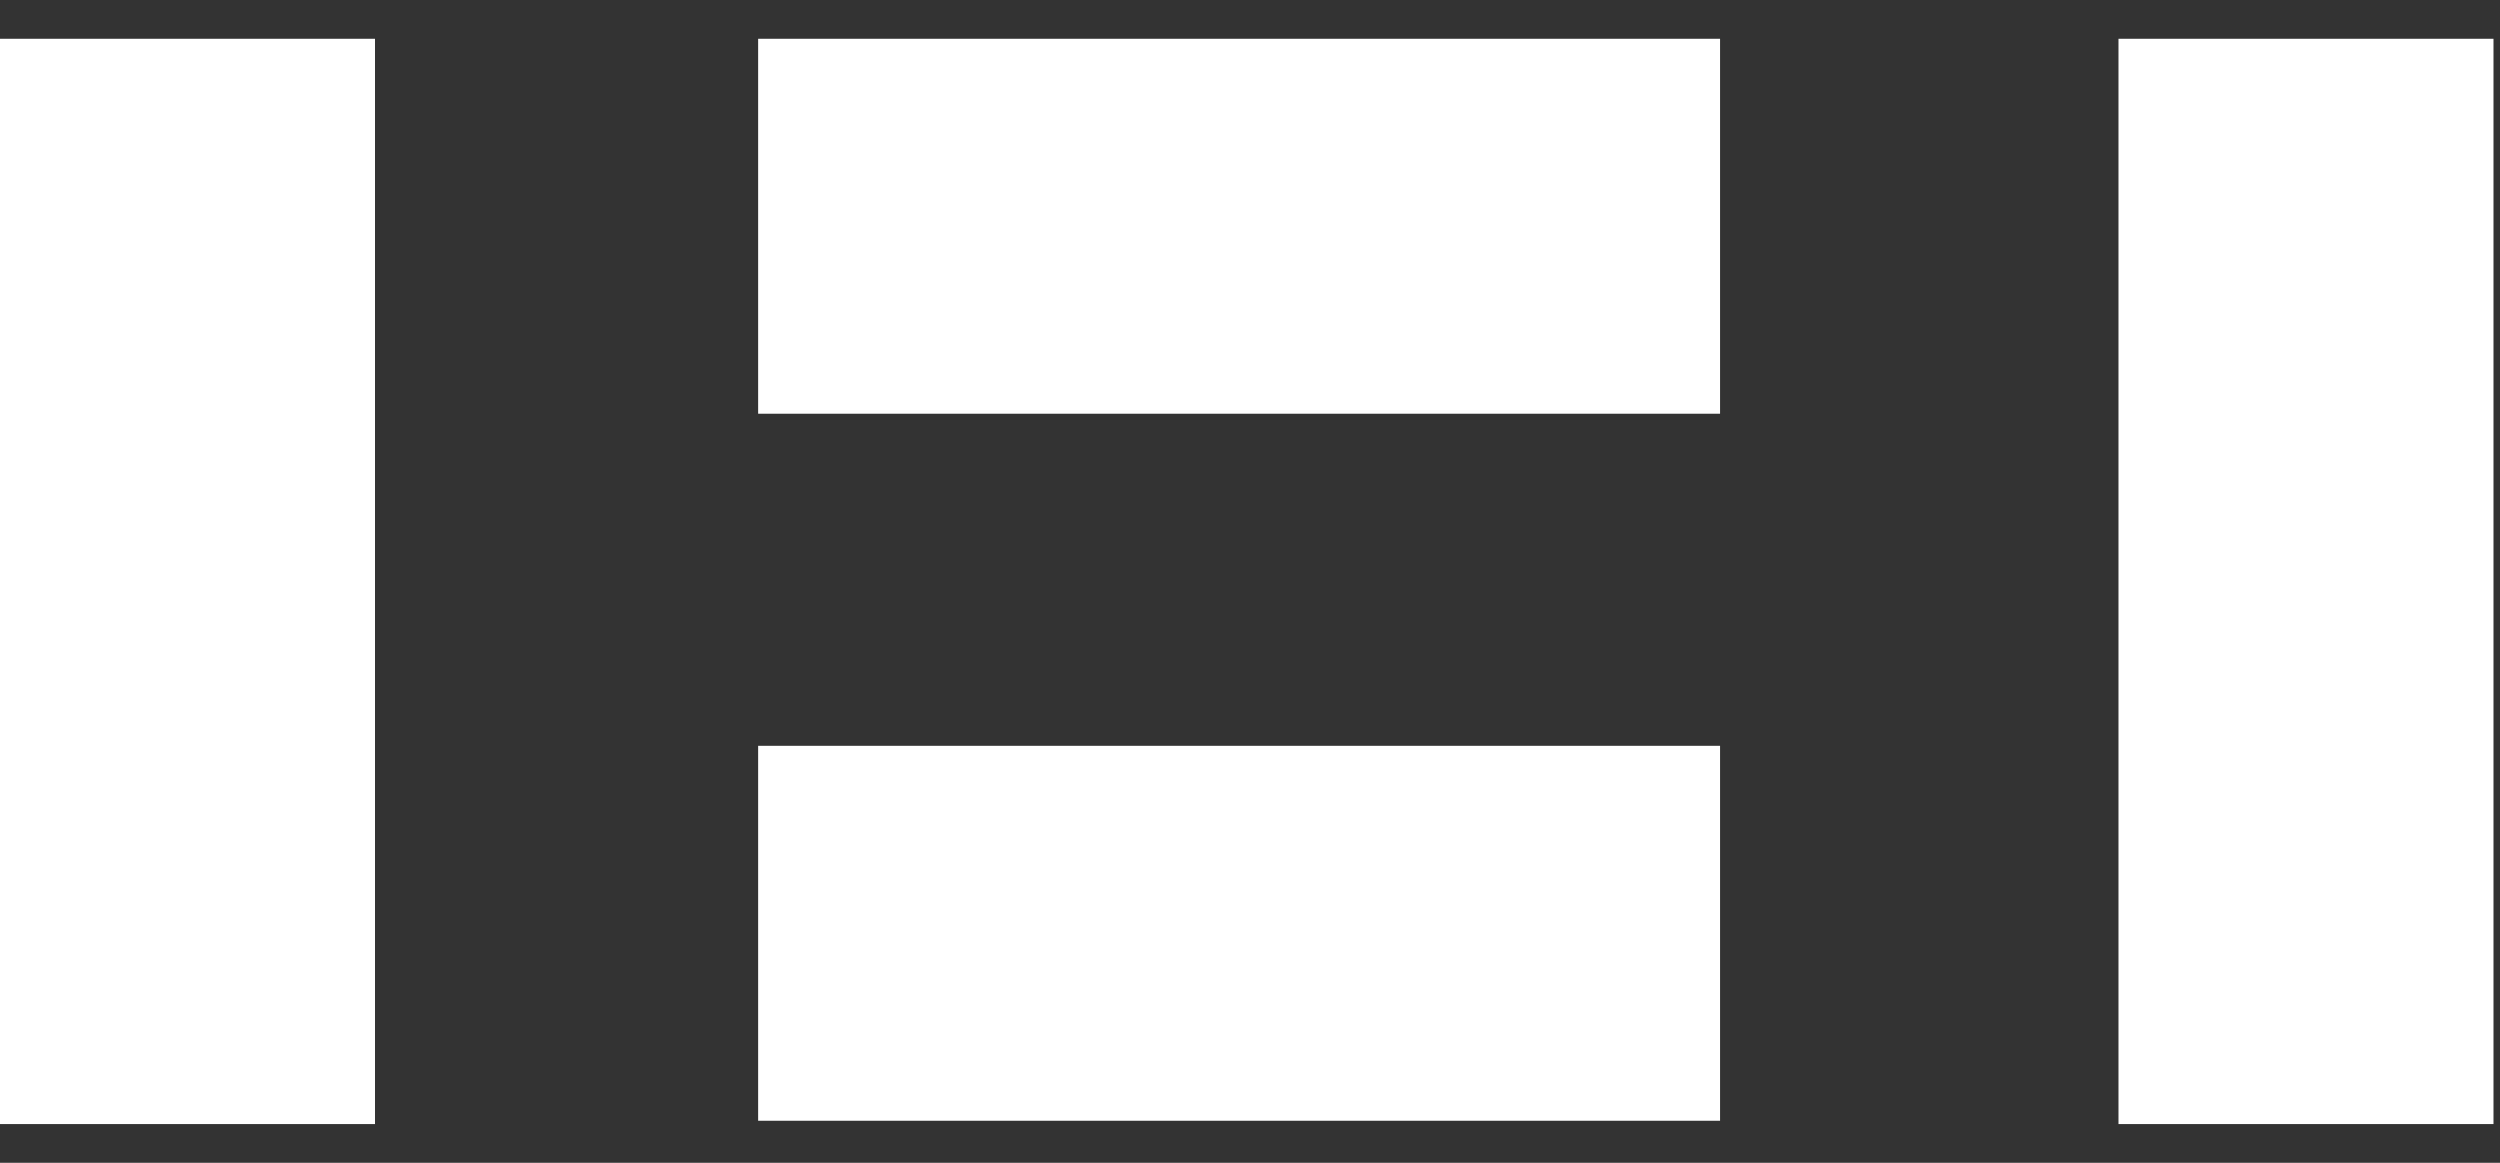
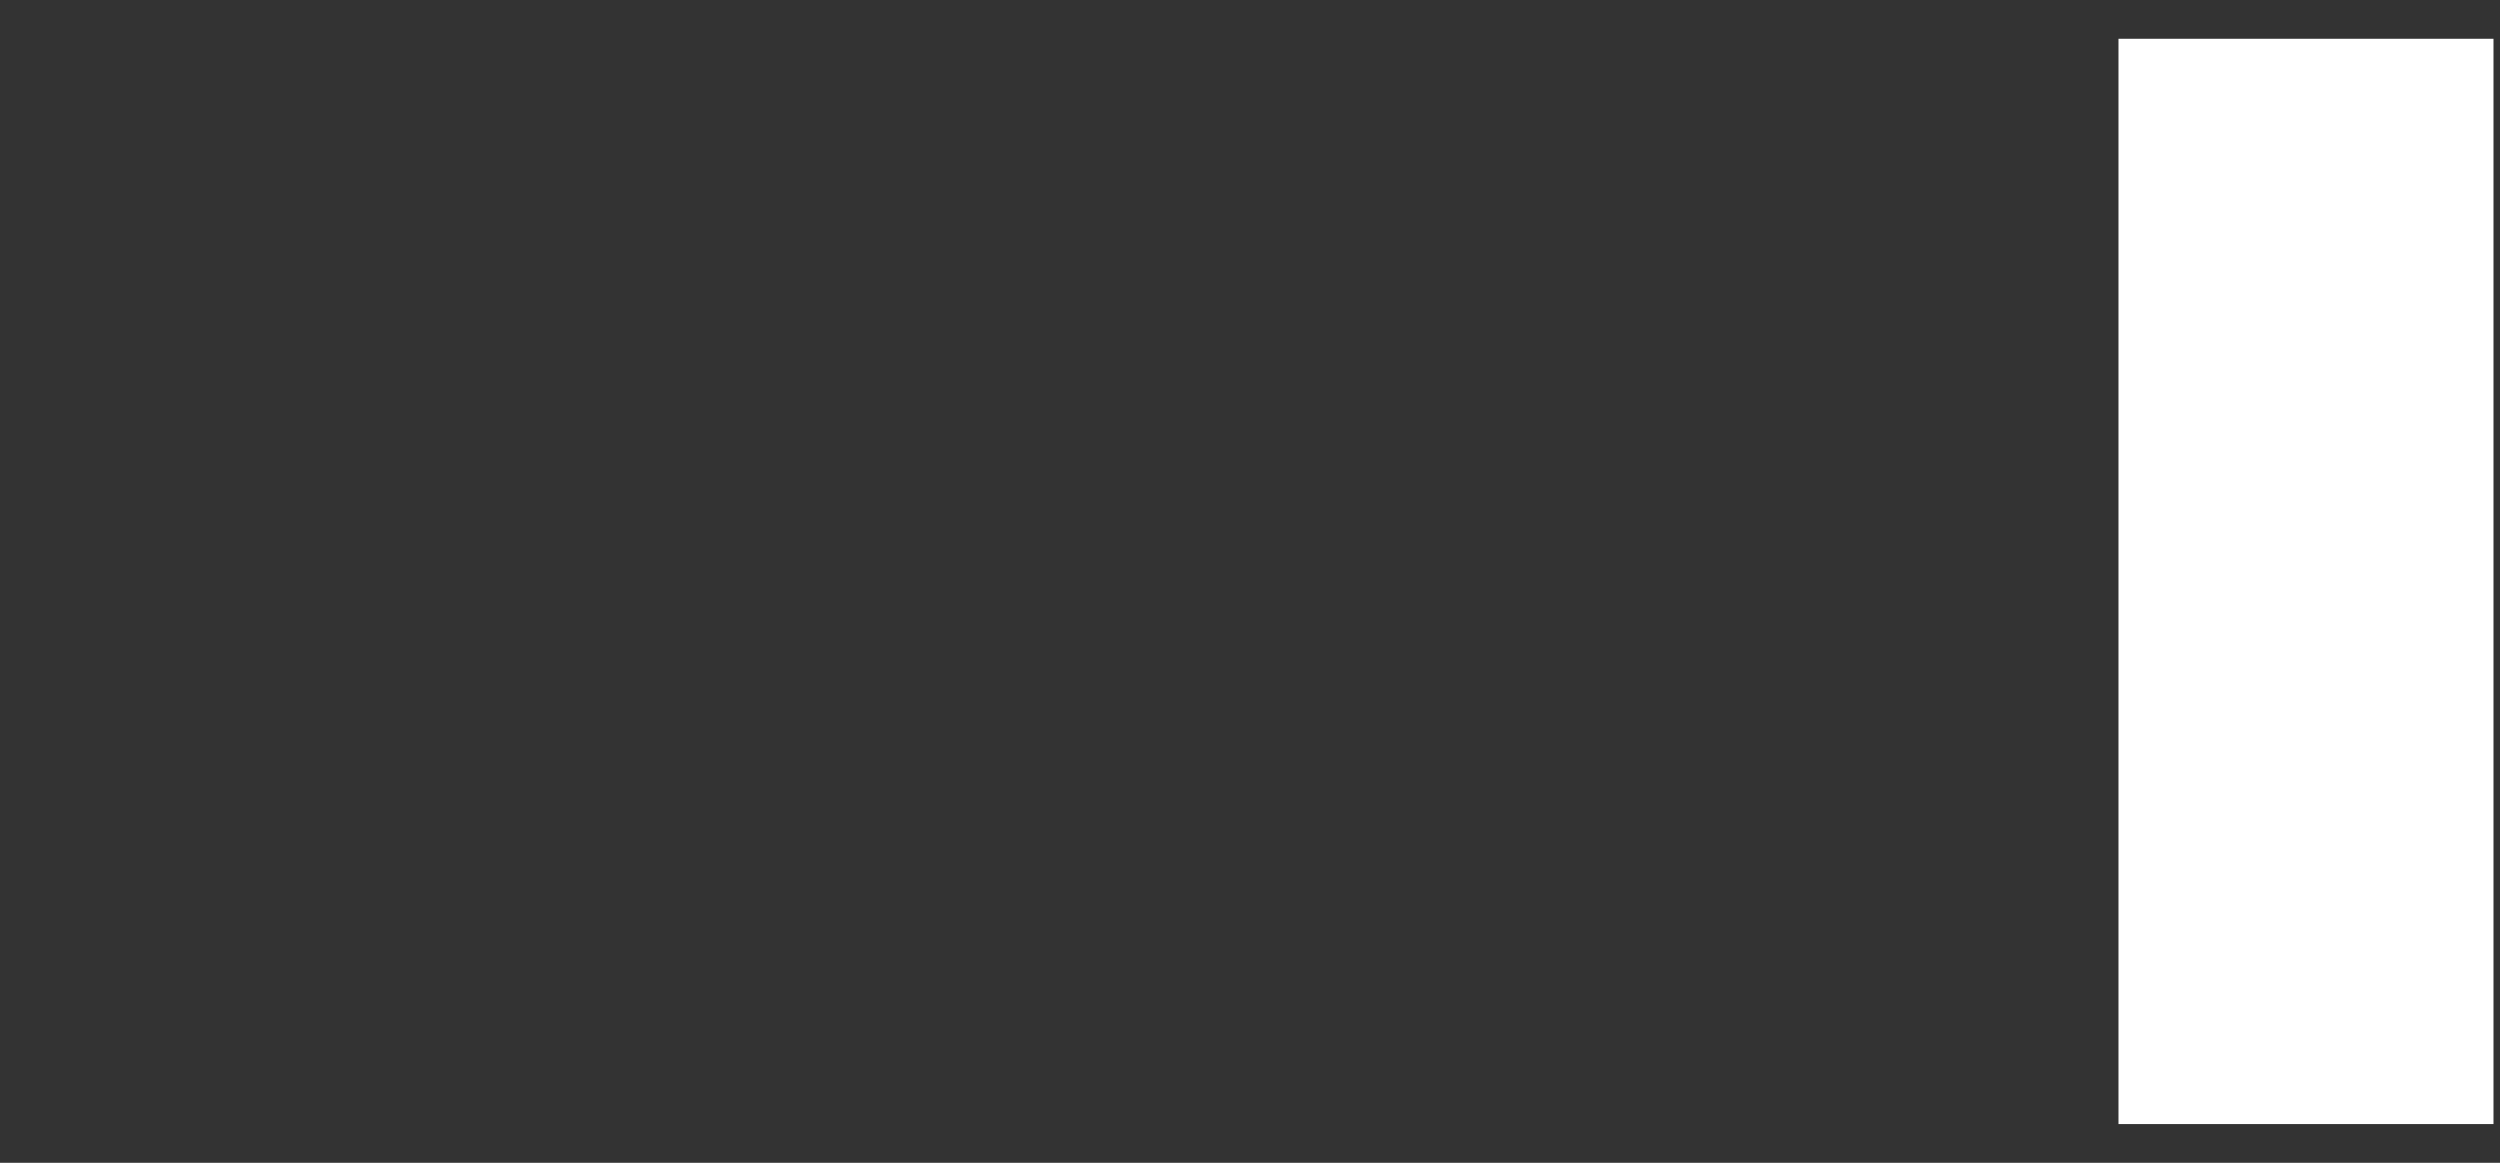
<svg xmlns="http://www.w3.org/2000/svg" width="43" height="20" viewBox="0 0 43 20" fill="none">
  <rect x="0" y="0" width="43" height="20" fill="#333333" stroke="none" />
-   <path d="M6.45 0.667H0V19.334H6.45V0.667Z" fill="white" />
  <path d="M42.888 0.667H36.438V19.334H42.888V0.667Z" fill="white" />
-   <path d="M29.585 0.667H13.04V7.116H29.585V0.667Z" fill="white" />
-   <path d="M29.585 12.828H13.04V19.277H29.585V12.828Z" fill="white" />
+   <path d="M29.585 0.667V7.116H29.585V0.667Z" fill="white" />
</svg>